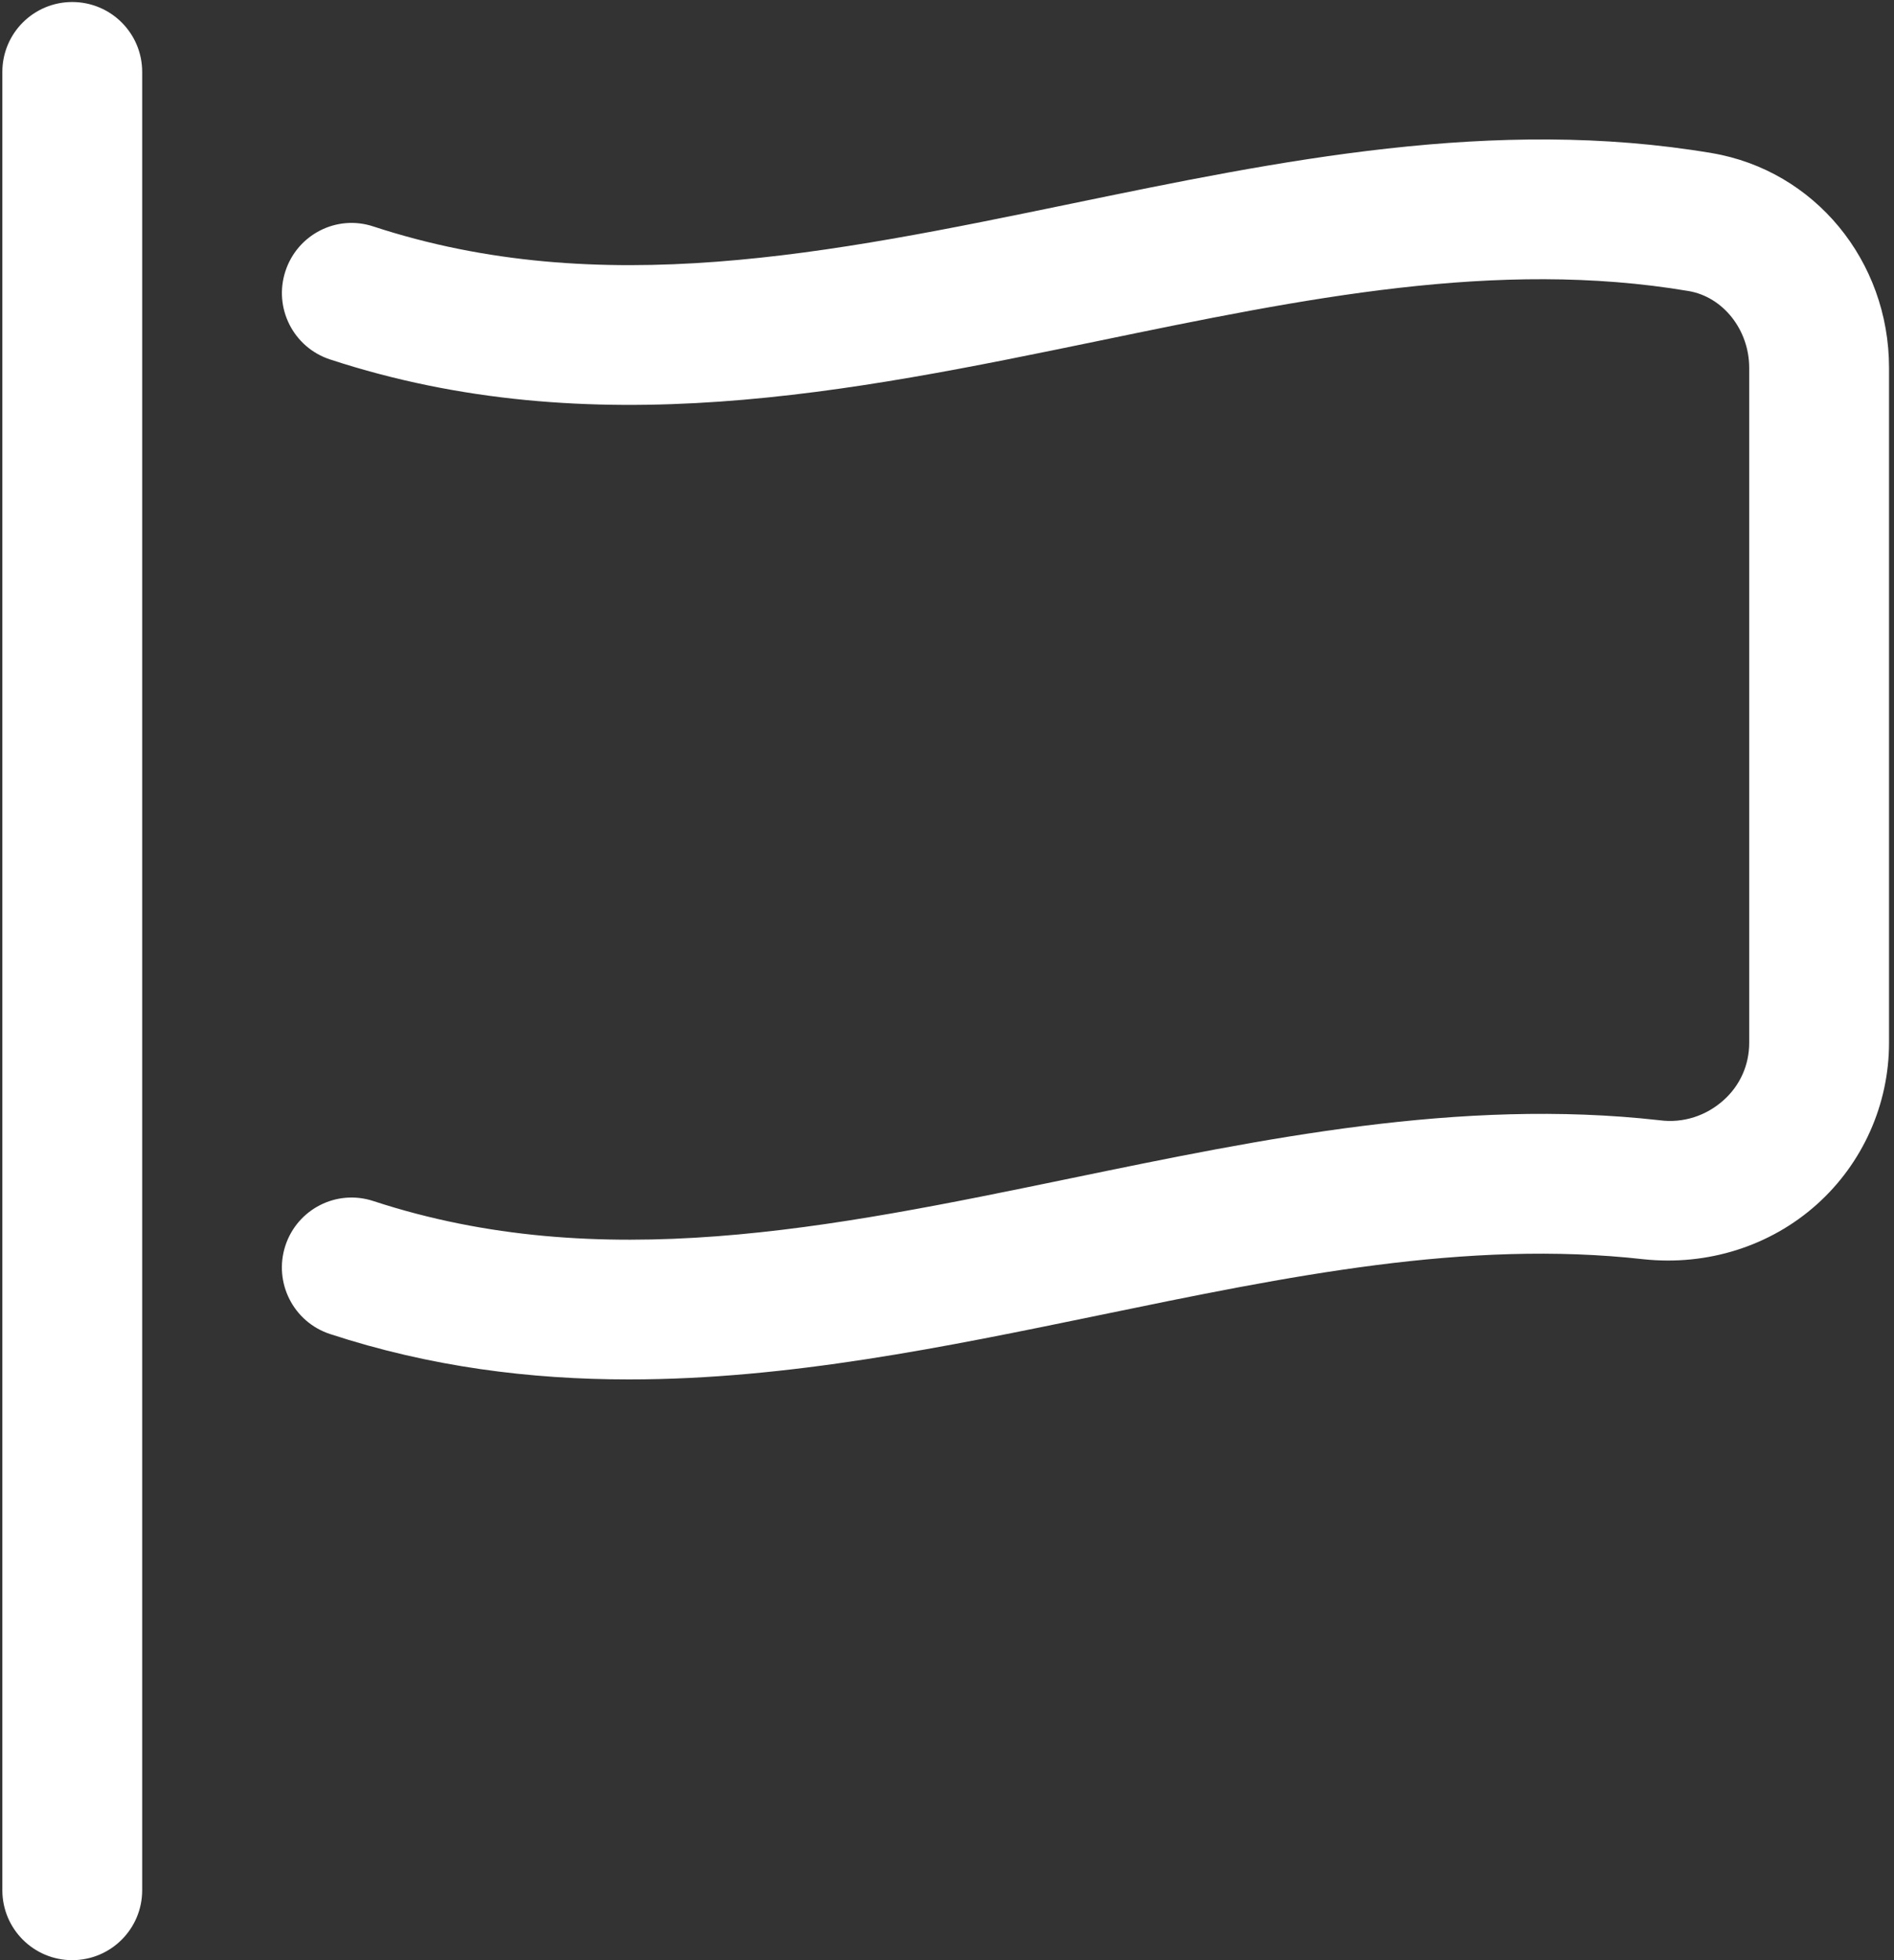
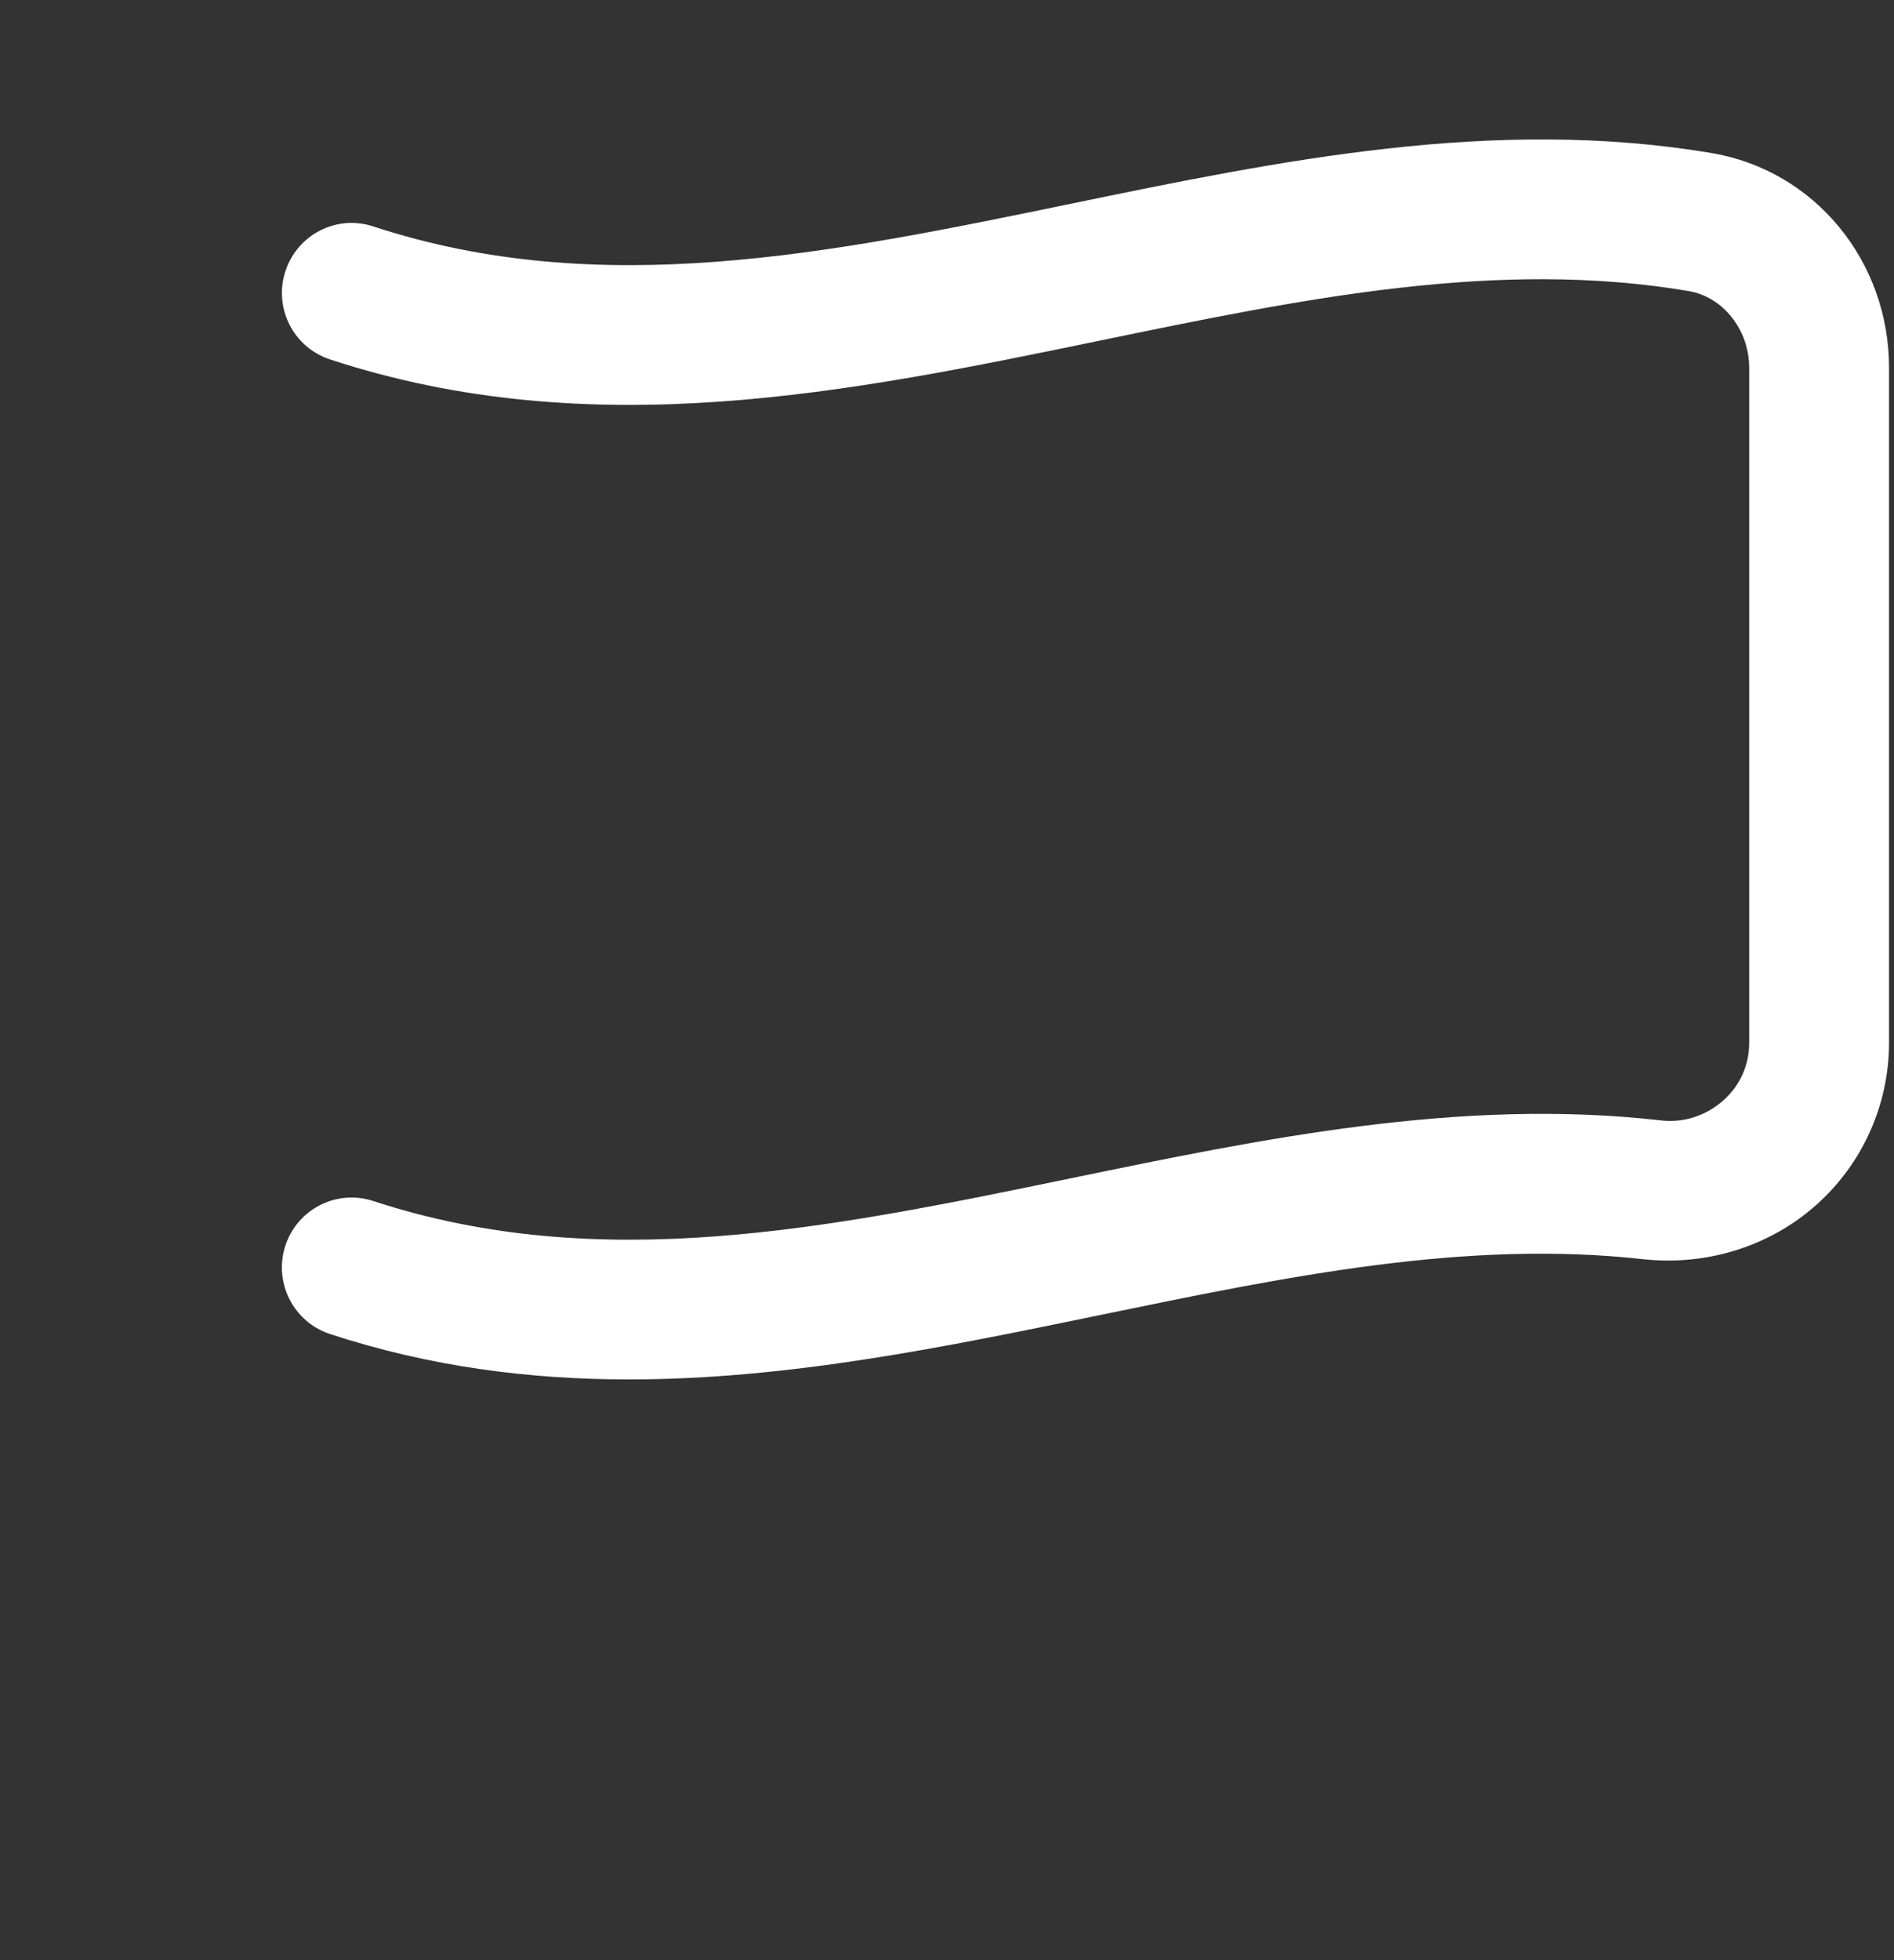
<svg xmlns="http://www.w3.org/2000/svg" width="29" height="30" viewBox="0 0 29 30" fill="none">
  <rect x="0" y="0" width="29" height="30" fill="#333333" stroke="none" />
  <g clip-path="url(#clip0_1552_494)">
    <path d="M26.391 16.838C26.128 17.074 25.776 17.195 25.407 17.145C22.349 16.802 19.327 17.429 16.404 18.032C12.696 18.798 9.193 19.52 5.72 18.383C5.154 18.195 4.552 18.506 4.369 19.066C4.186 19.629 4.492 20.233 5.053 20.417C6.591 20.921 8.118 21.112 9.632 21.112C12.073 21.112 14.48 20.614 16.837 20.128C19.724 19.532 22.453 18.968 25.169 19.273C26.139 19.375 27.102 19.075 27.818 18.434C28.52 17.806 28.924 16.904 28.924 15.959V5.63C28.924 3.99 27.782 2.608 26.209 2.343C22.874 1.781 19.584 2.461 16.404 3.117C12.696 3.882 9.193 4.605 5.72 3.467C5.154 3.278 4.553 3.59 4.37 4.151C4.186 4.713 4.492 5.317 5.053 5.501C9.07 6.818 13.018 6.002 16.836 5.214C19.962 4.568 22.918 3.96 25.853 4.454C26.383 4.543 26.783 5.048 26.783 5.63V15.959C26.783 16.299 26.644 16.612 26.391 16.838L26.391 16.838Z" fill="white" />
-     <path d="M0.036 1.101V28.93C0.036 29.521 0.515 30 1.106 30C1.698 30 2.177 29.521 2.177 28.93V1.101C2.177 0.509 1.698 0.031 1.106 0.031C0.515 0.031 0.036 0.509 0.036 1.101Z" fill="white" />
  </g>
  <defs>
    <clipPath id="clip0_1552_494">
      <rect width="28.945" height="30" fill="white" />
    </clipPath>
  </defs>
</svg>